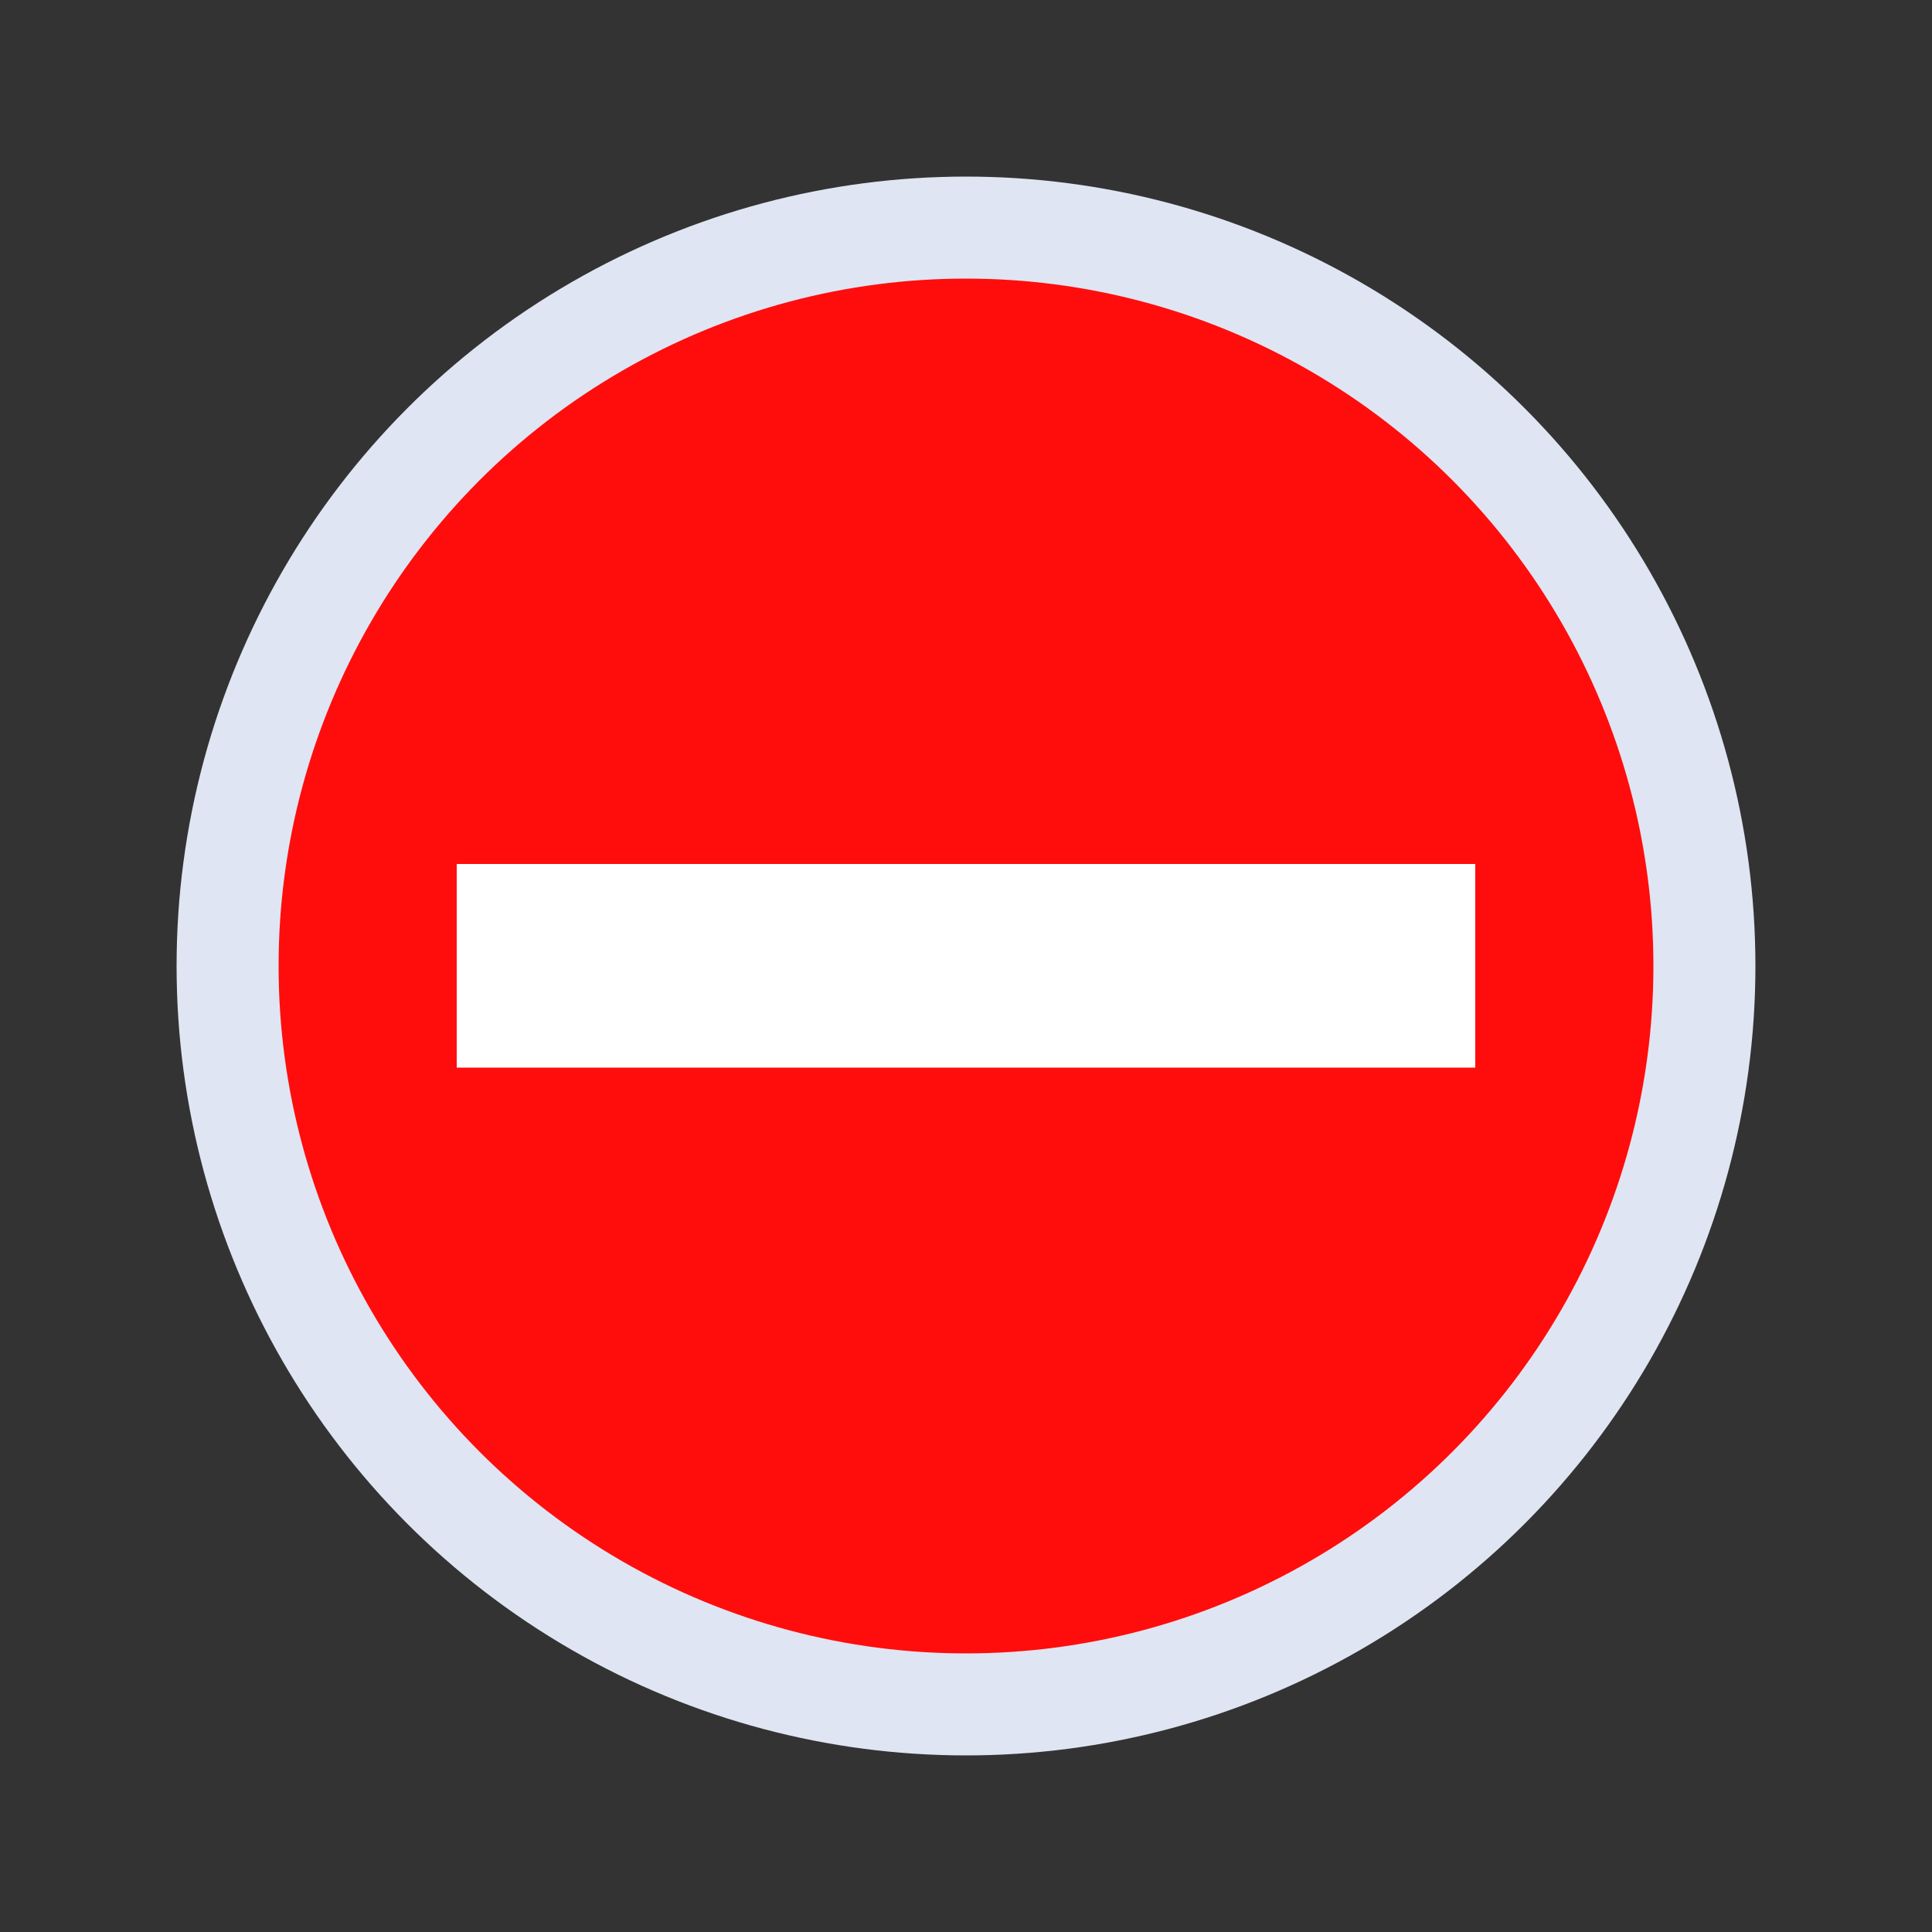
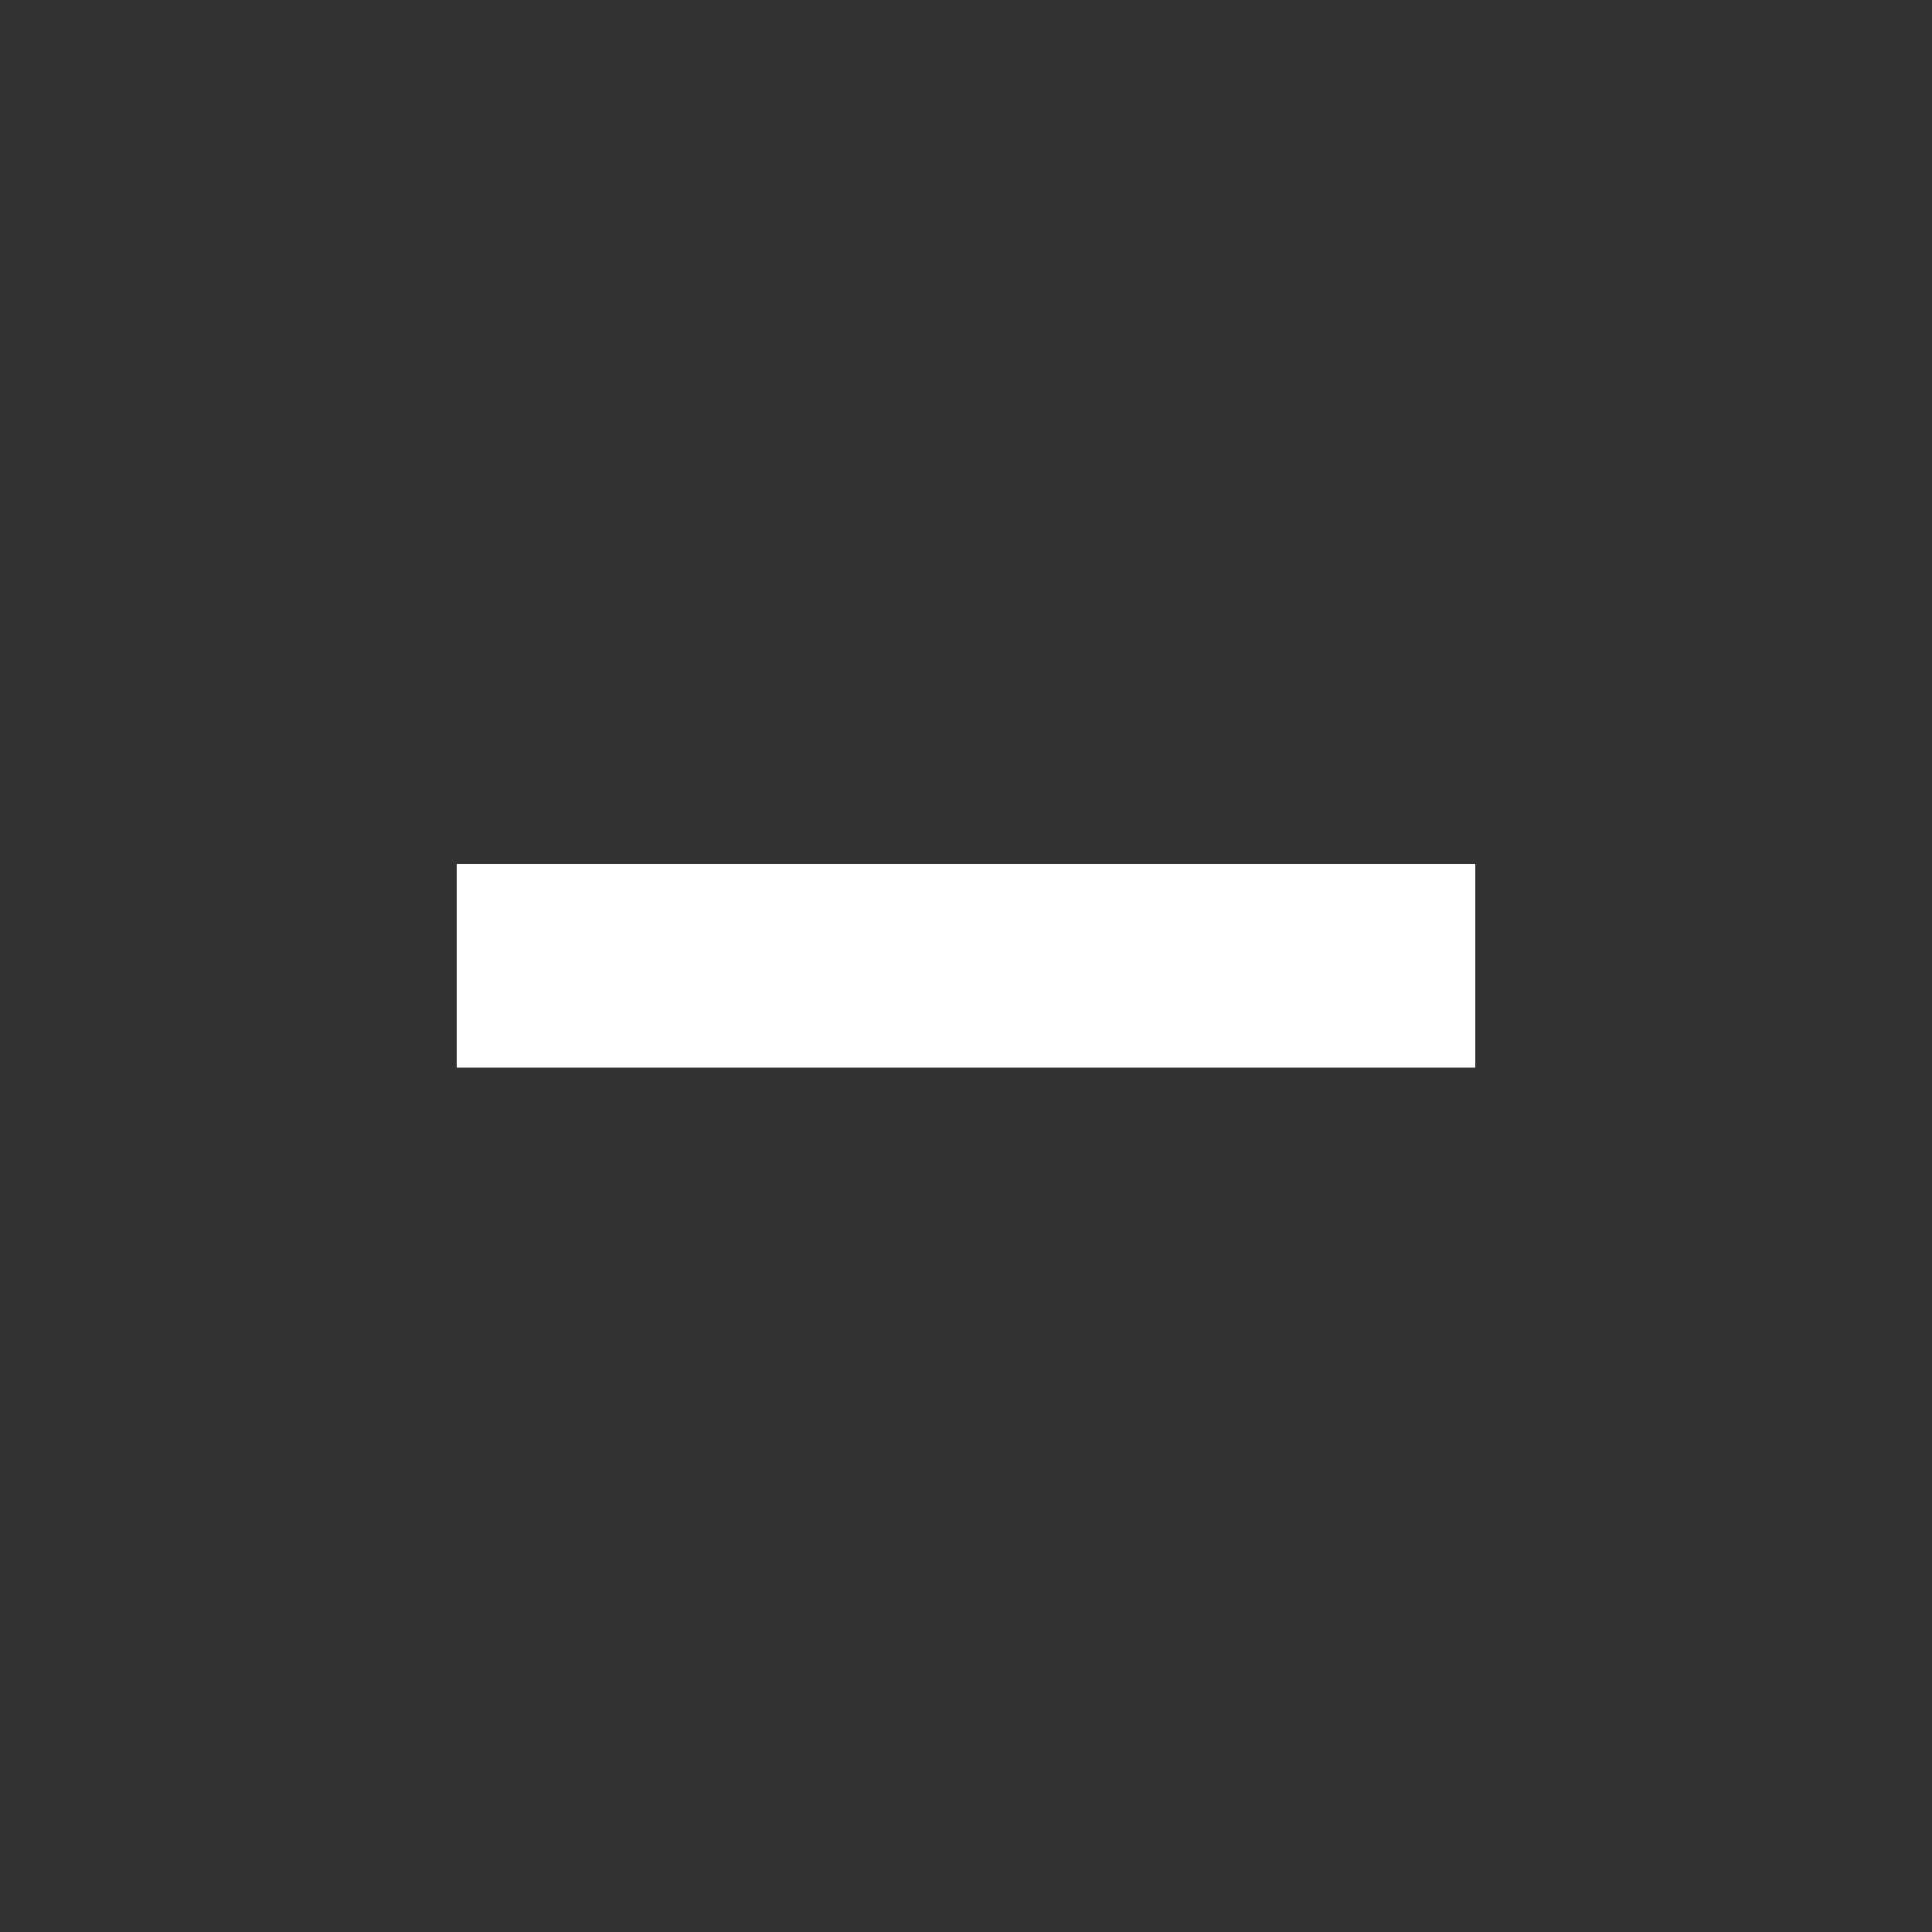
<svg xmlns="http://www.w3.org/2000/svg" id="Layer_1" data-name="Layer 1" viewBox="0 0 50 50">
  <rect x="0" y="0" width="50" height="50" fill="#333333" stroke="none" />
  <defs>
    <style>
      .cls-1 {
        fill: #fff;
      }

      .cls-2 {
        fill: #ff0d0d;
      }

      .cls-3 {
        fill: #dfe5f2;
      }
    </style>
  </defs>
-   <circle class="cls-3" cx="25" cy="25" r="20.43" />
-   <circle class="cls-2" cx="25" cy="25" r="17.79" />
  <path class="cls-1" d="M11.82,22.36h26.36v5.27H11.82v-5.27Z" />
</svg>